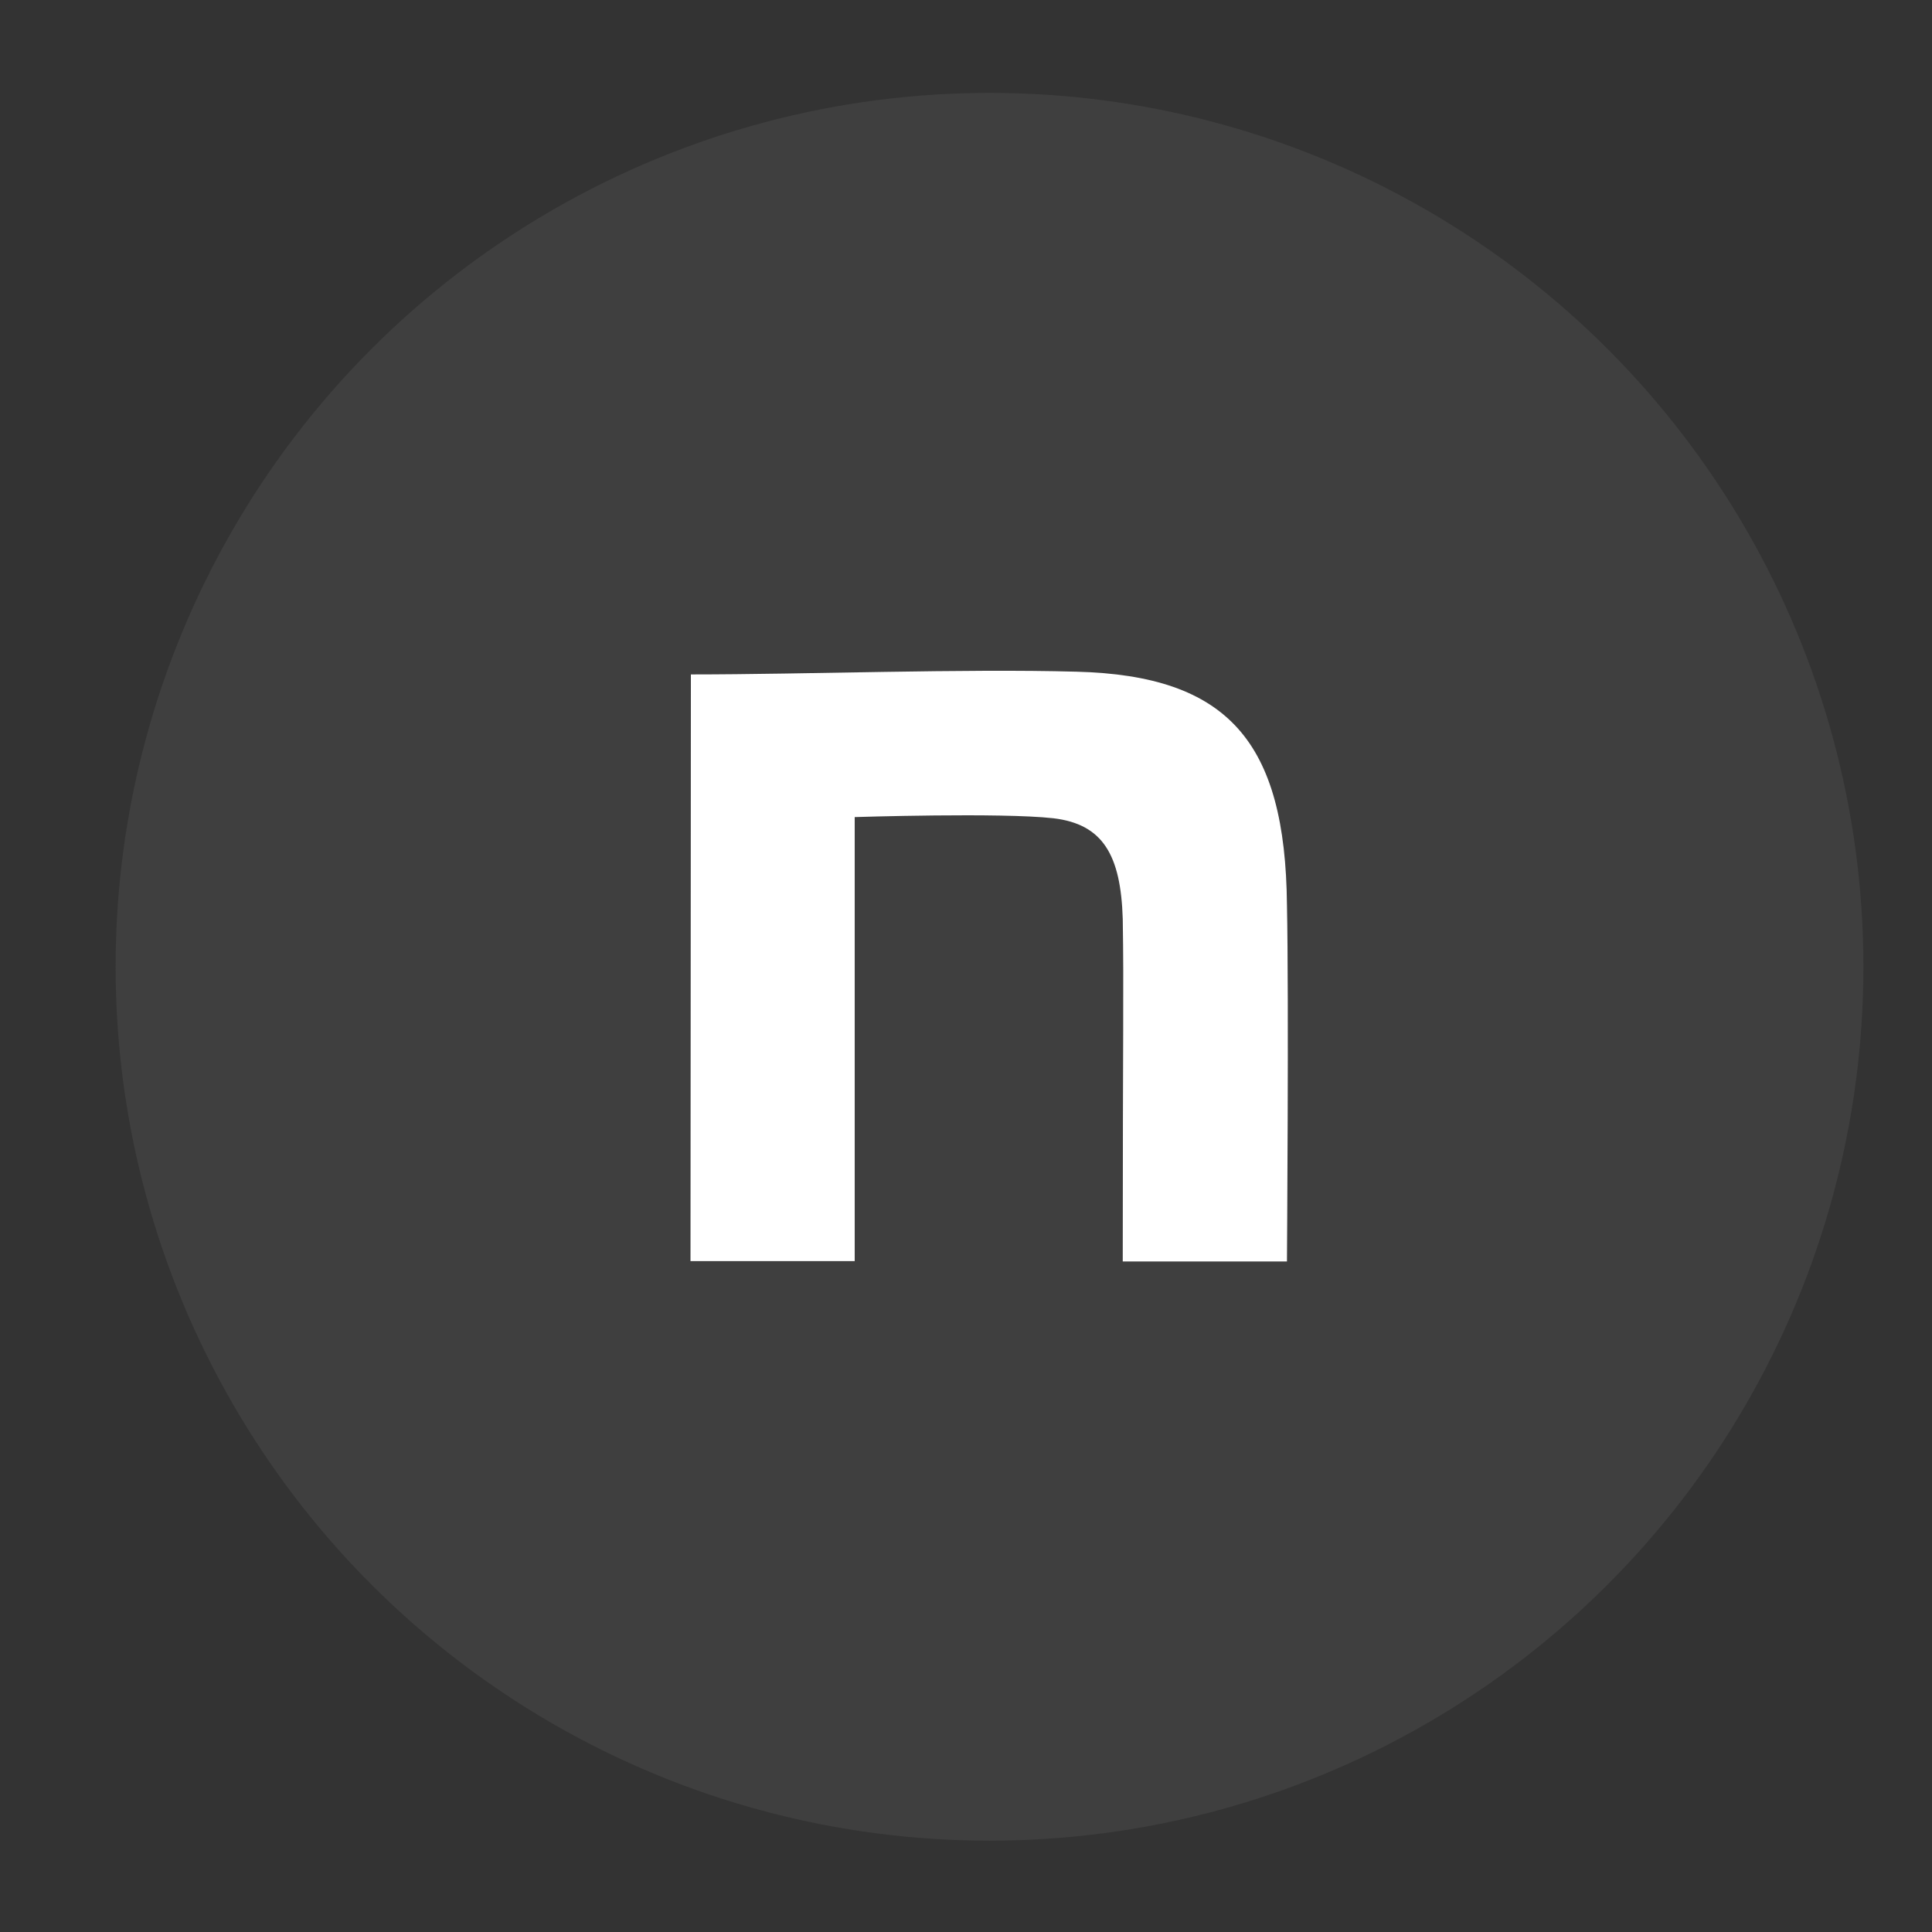
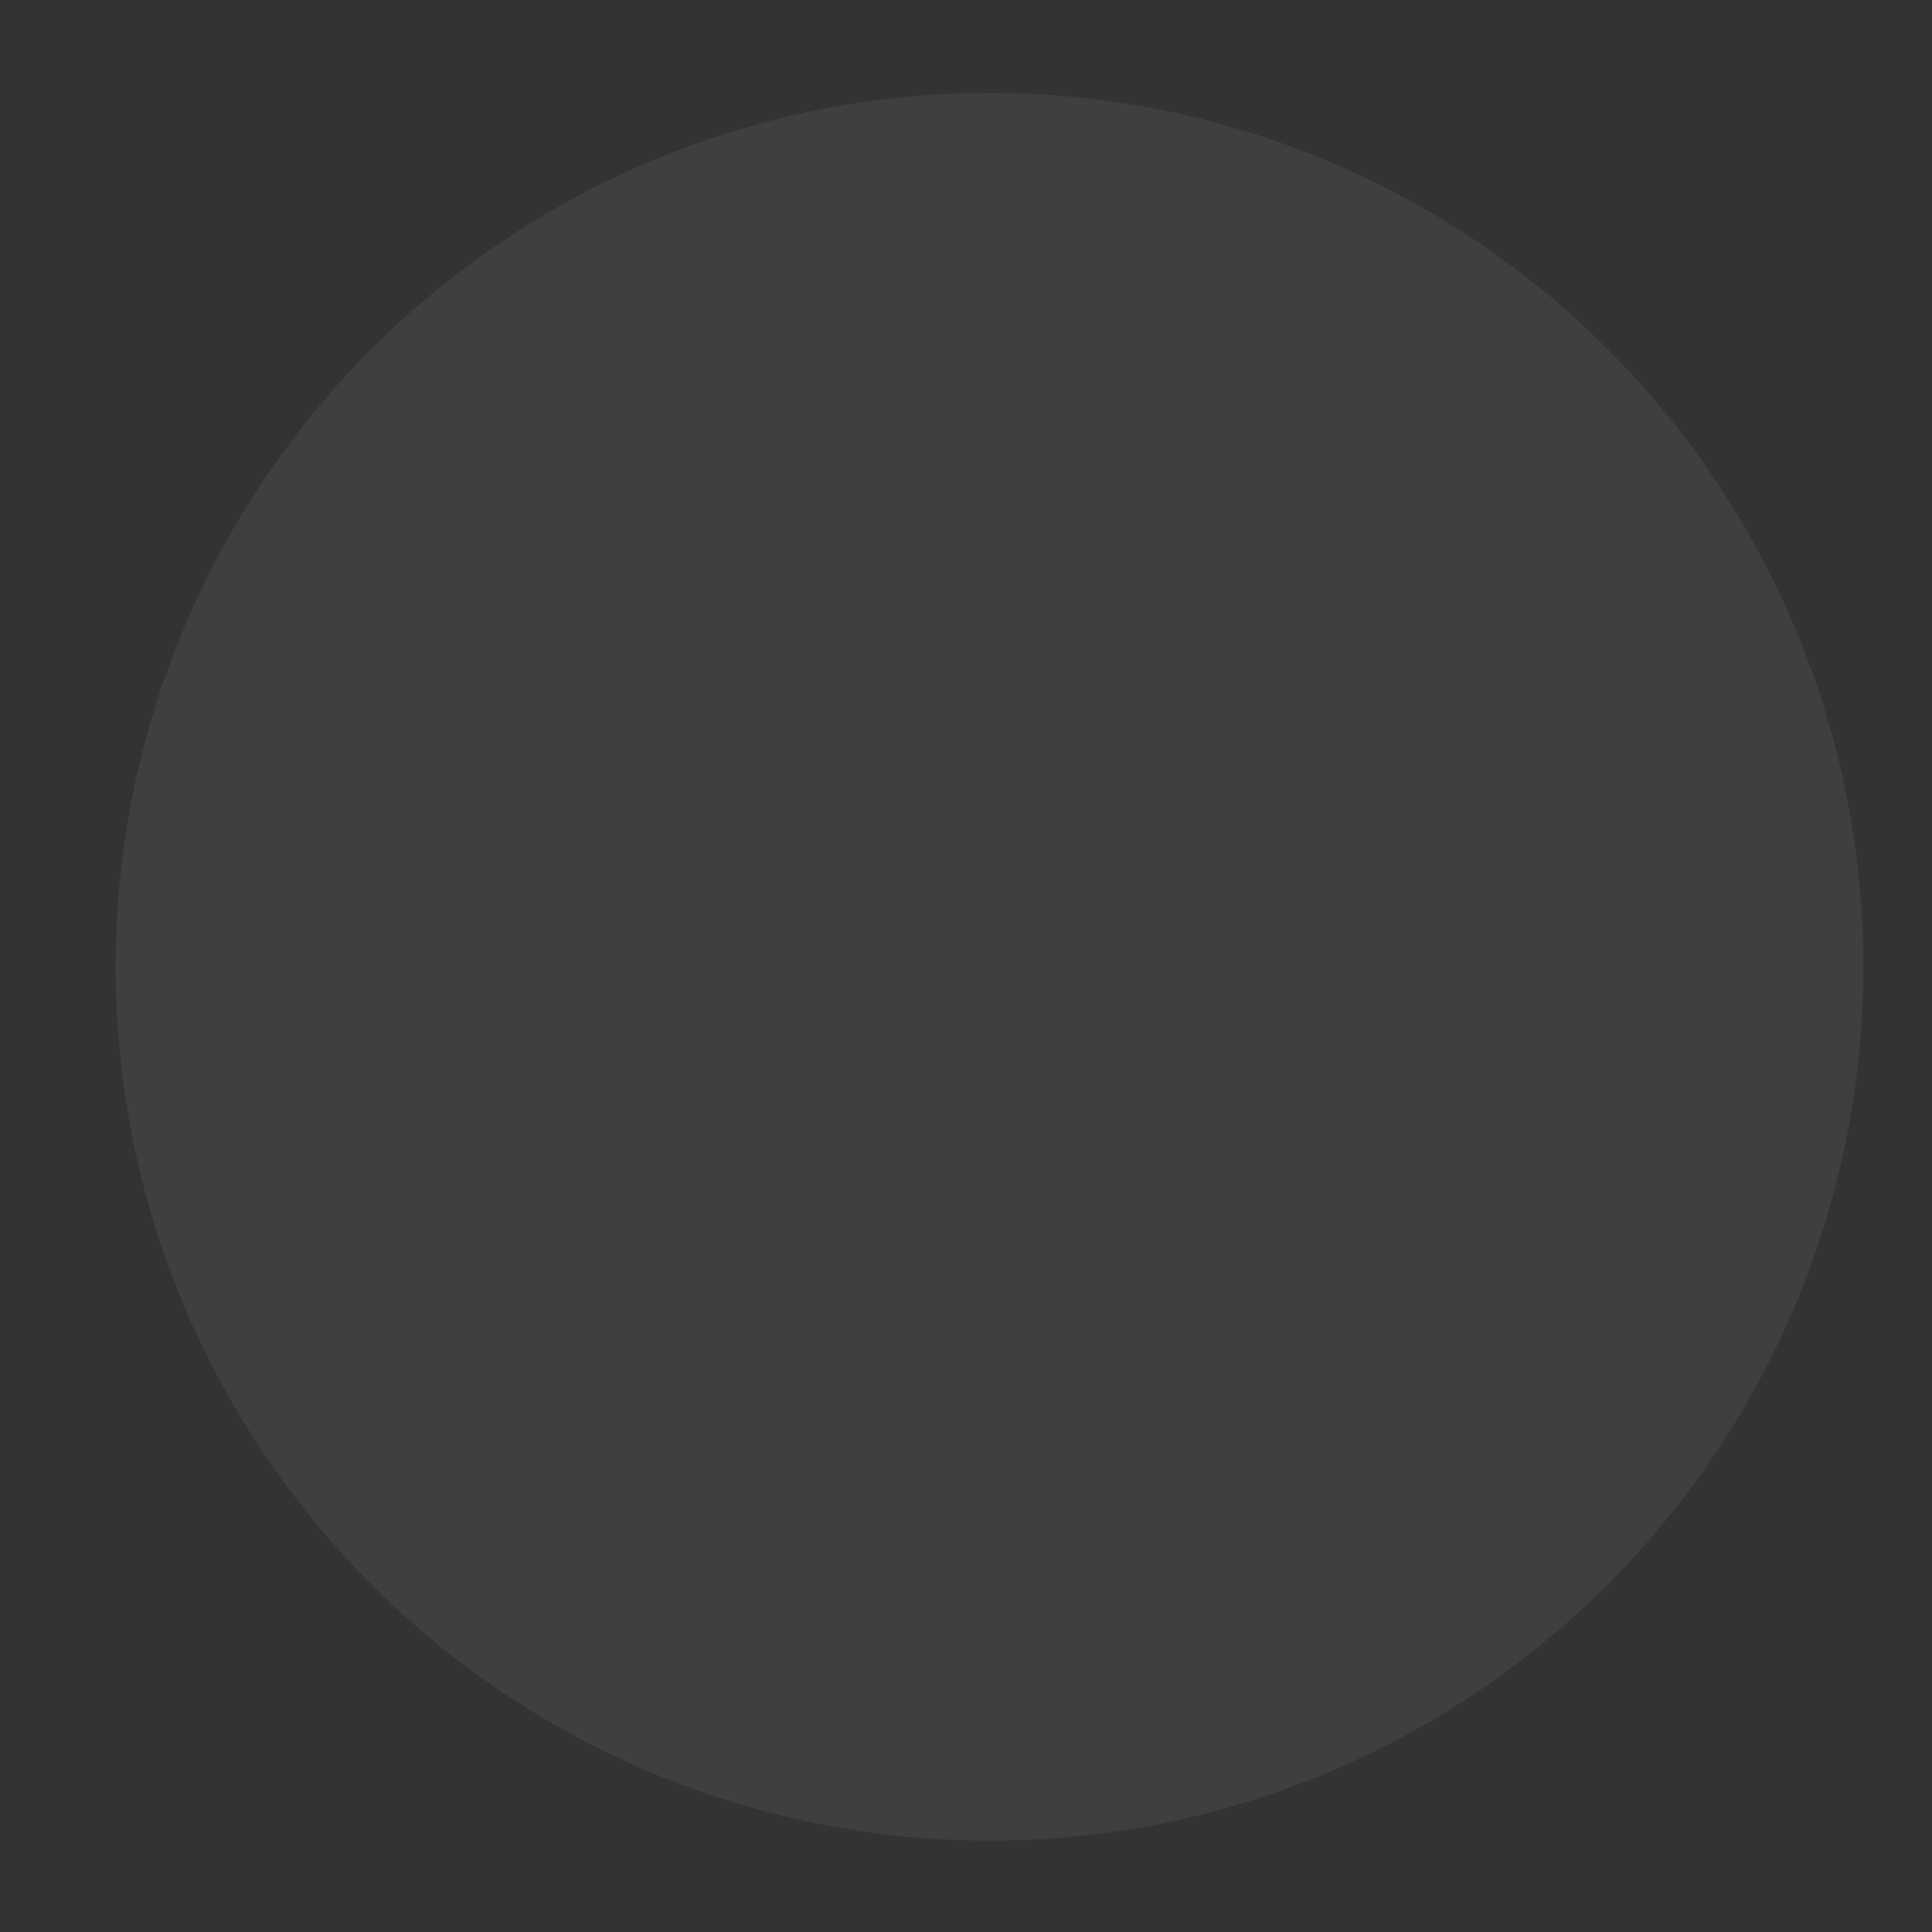
<svg xmlns="http://www.w3.org/2000/svg" version="1.1" id="_レイヤー_1" x="0px" y="0px" viewBox="0 0 493 493" style="enable-background:new 0 0 493 493;" xml:space="preserve">
  <rect x="0" y="0" width="493" height="493" fill="#333333" stroke="none" />
  <style type="text/css">
	.st0{opacity:0.28;fill:#606060;}
	.st1{fill:#FFFFFF;}
</style>
  <circle class="st0" cx="252.5" cy="246.7" r="223" />
-   <path class="st1" d="M176.3,172.1c29.4,0,69.6-1.5,98.4-0.7c38.7,1,53.3,17.9,53.7,59.5c0.5,23.6,0,91,0,91h-41.9  c0-59,0.3-68.8,0-87.4c-0.5-16.4-5.1-24.2-17.7-25.7c-13.3-1.5-50.7-0.3-50.7-0.3v113.3h-41.9L176.3,172.1L176.3,172.1z" />
</svg>